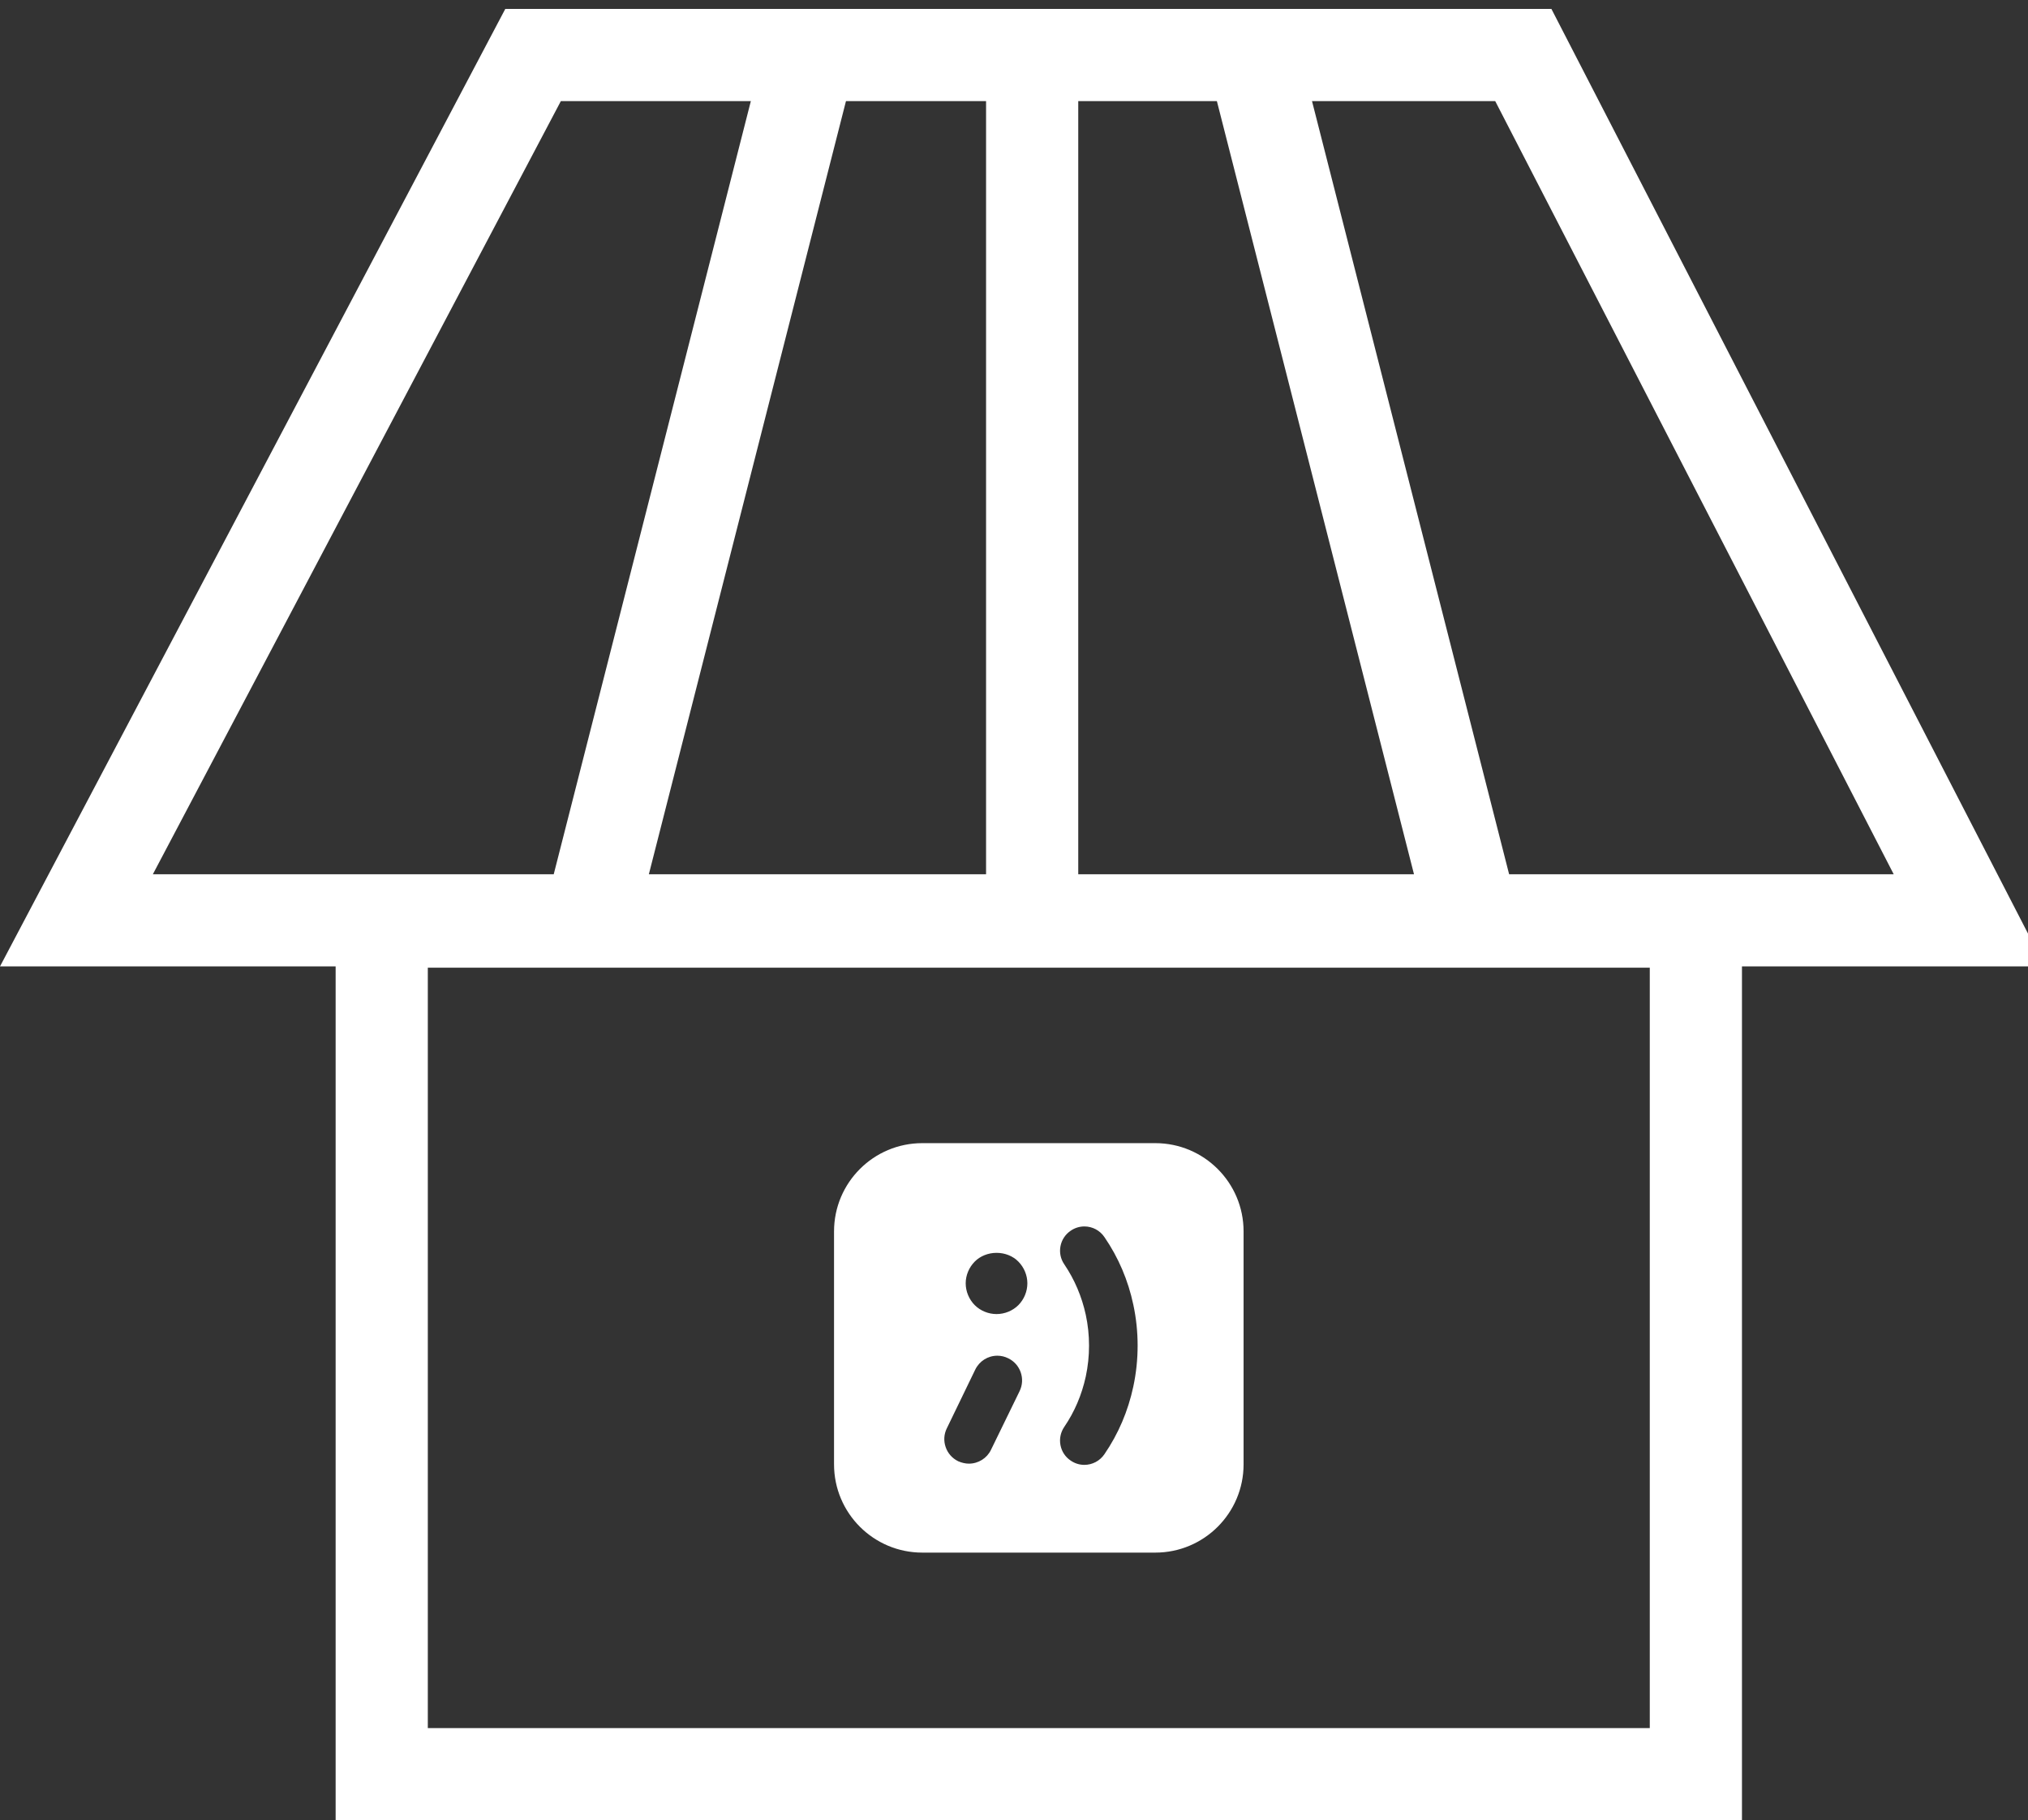
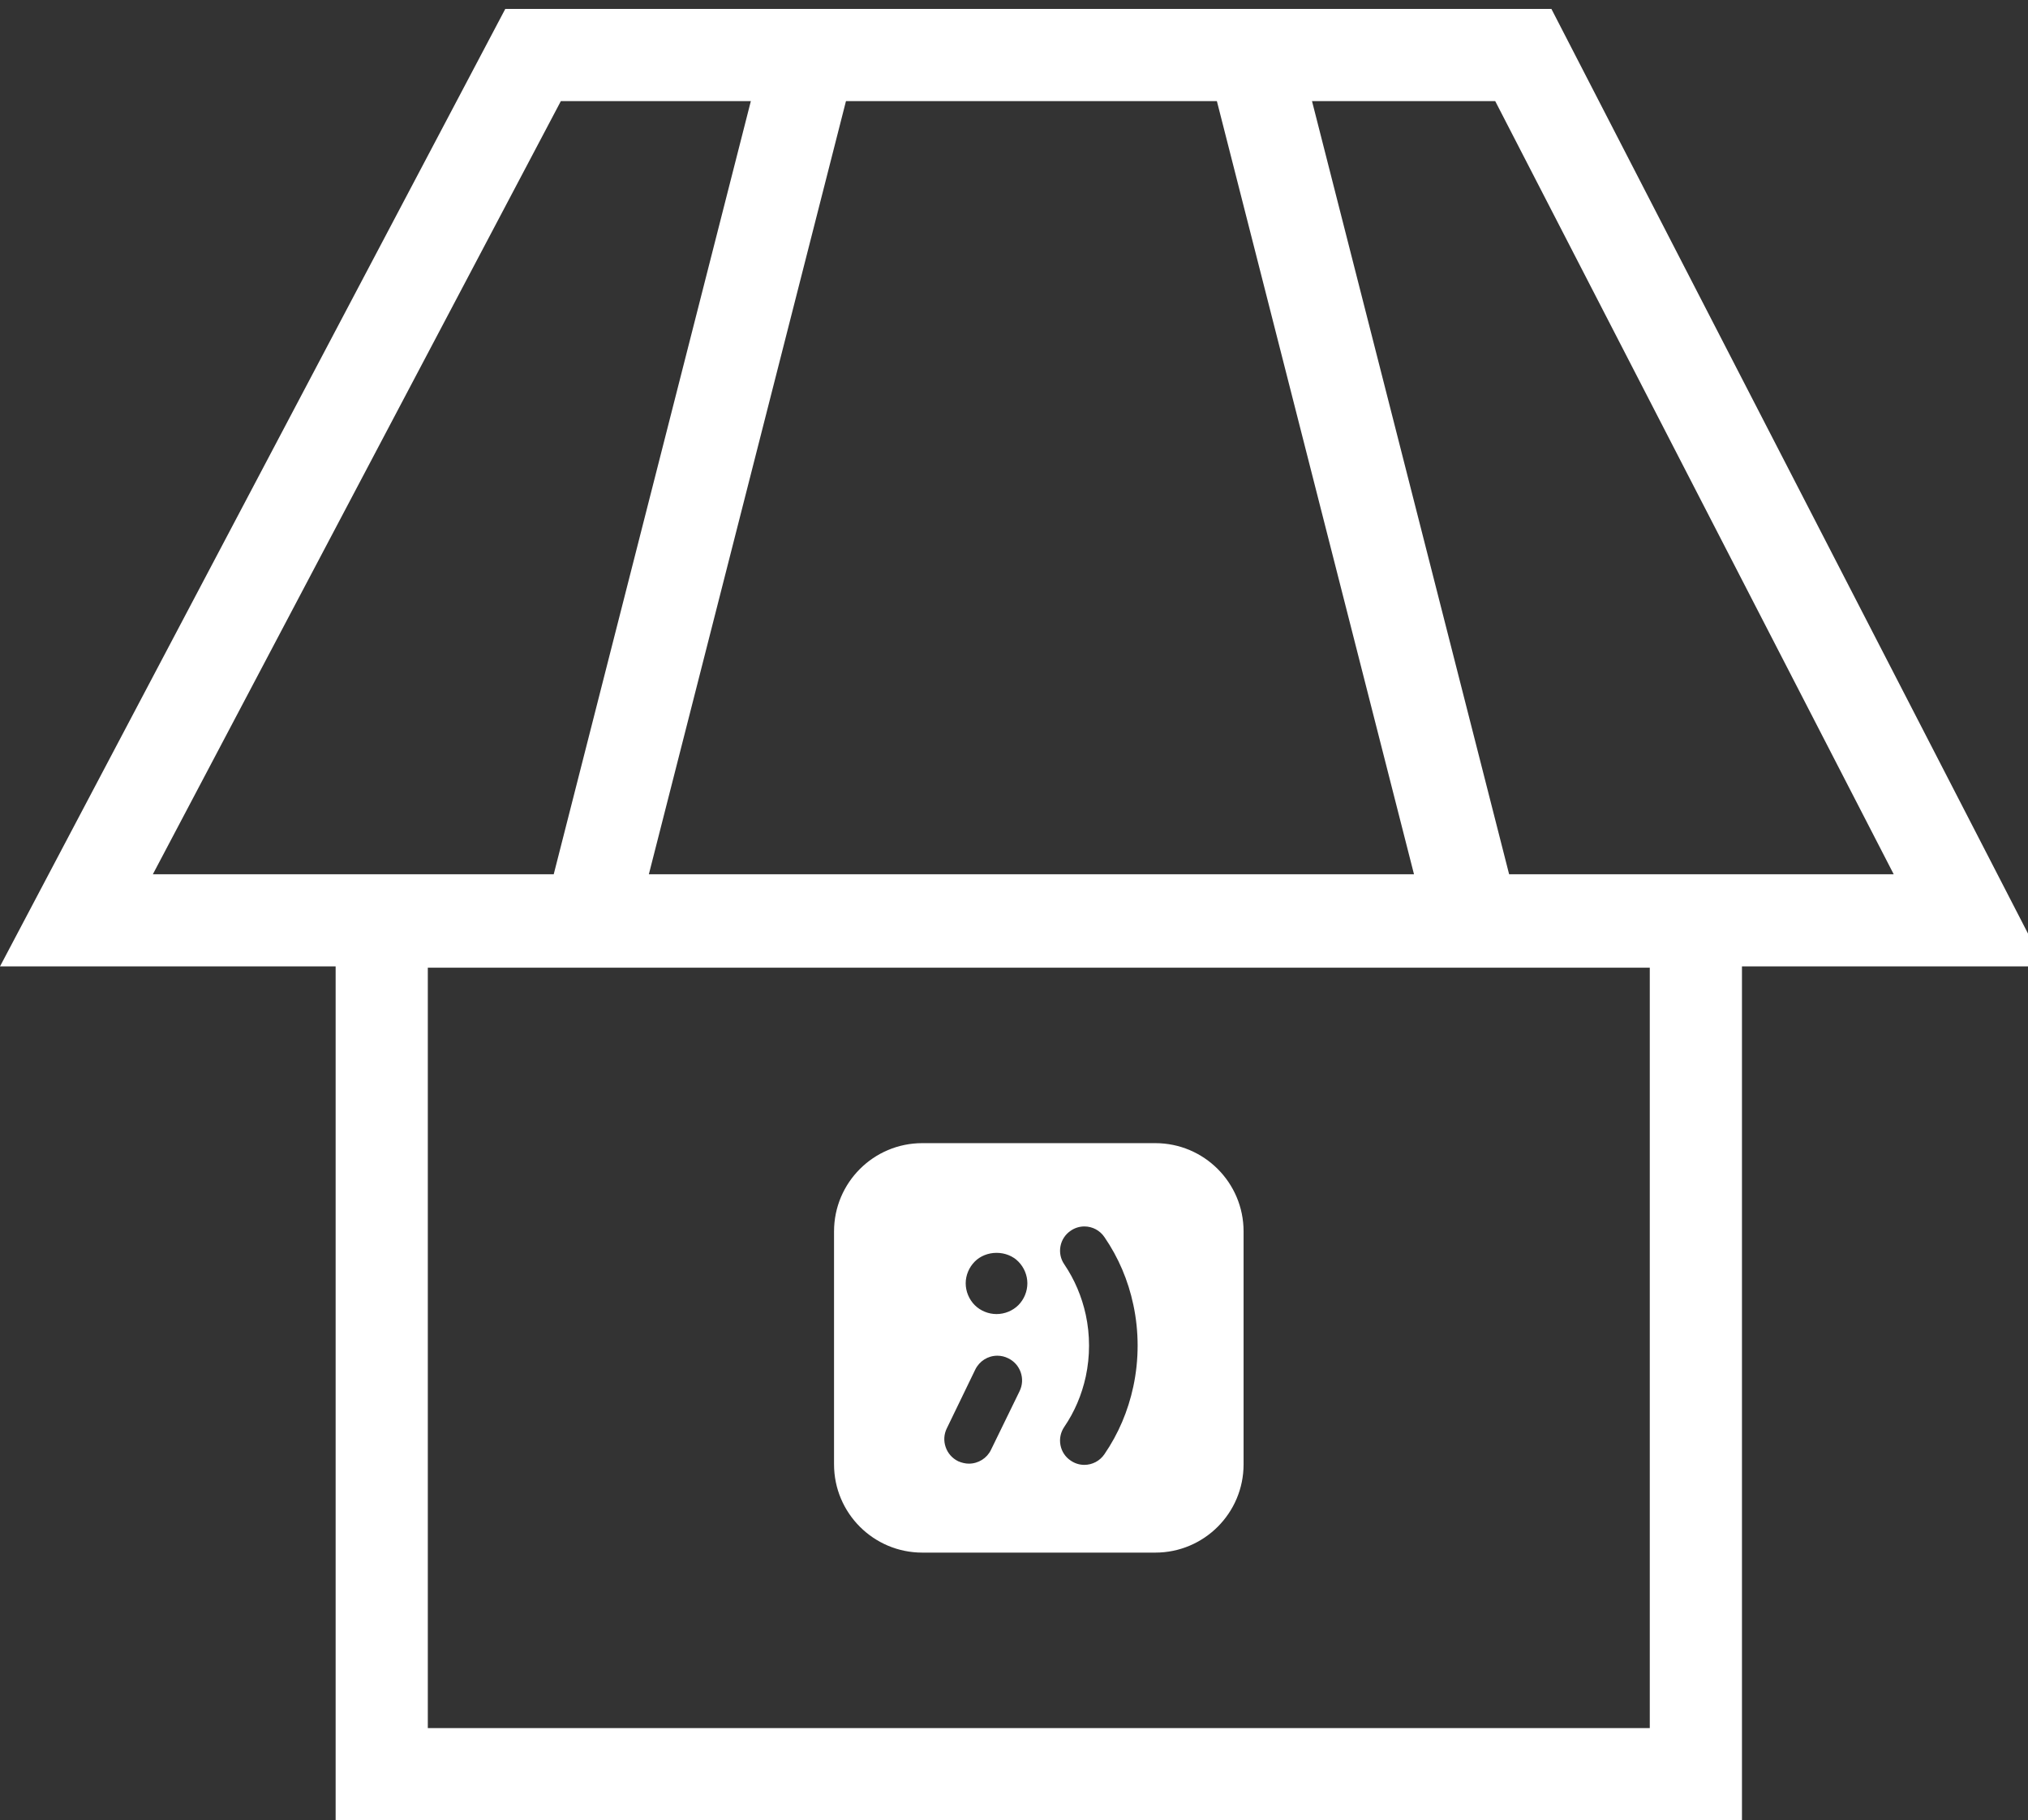
<svg xmlns="http://www.w3.org/2000/svg" style="isolation:isolate" viewBox="0 0 88 79" width="88" height="79">
  <rect x="0" y="0" width="88" height="79" fill="#333333" stroke="none" />
  <defs>
    <clipPath id="_clipPath_3sxVpHUFRdUdzVPn2hJJjgL7OUaywc0g">
      <rect width="88" height="79" />
    </clipPath>
  </defs>
  <g clip-path="url(#_clipPath_3sxVpHUFRdUdzVPn2hJJjgL7OUaywc0g)">
    <rect x="0" y="0" width="88" height="79" transform="matrix(1,0,0,1,0,0)" fill="none" />
    <rect x="0" y="0" width="88" height="79" transform="matrix(1,0,0,1,0,0)" fill="none" />
    <g>
      <g>
        <path d=" M 75.588 79 L 14.564 79 L 14.564 37.998 L 75.588 37.998 L 75.588 79 L 75.588 79 L 75.588 79 Z  M 18.564 75 L 71.588 75 L 71.588 41.998 L 18.564 41.998 L 18.564 75 L 18.564 75 L 18.564 75 L 18.564 75 Z " fill="rgb(255,255,255)" />
        <path d=" M 88.735 41.943 L 0 41.943 L 21.925 0.388 L 67.32 0.388 L 88.735 41.943 L 88.735 41.943 L 88.735 41.943 Z  M 6.633 37.943 L 82.173 37.943 L 64.881 4.388 L 24.337 4.388 L 6.633 37.943 L 6.633 37.943 L 6.633 37.943 Z " fill="rgb(255,255,255)" />
        <rect x="28.454" y="1.93" width="4" height="37.803" transform="matrix(0.969,0.247,-0.247,0.969,6.089,-6.877)" fill="rgb(255,255,255)" />
        <rect x="40.153" y="18.816" width="37.803" height="4" transform="matrix(0.247,0.969,-0.969,0.247,64.639,-41.55)" fill="rgb(255,255,255)" />
-         <rect x="42.788" y="3.425" width="4" height="35.251" transform="matrix(1,0,0,1,0,0)" fill="rgb(255,255,255)" />
        <path d=" M 50.131 49.613 L 40.021 49.613 C 37.906 49.613 36.191 51.328 36.191 53.444 L 36.191 63.554 C 36.191 65.669 37.906 67.384 40.021 67.384 L 50.132 67.384 C 52.247 67.384 53.962 65.669 53.962 63.554 L 53.962 53.444 C 53.962 51.328 52.247 49.613 50.131 49.613 Z  M 44.242 60.378 L 43.002 62.922 C 42.828 63.287 42.452 63.523 42.044 63.523 C 41.895 63.523 41.739 63.488 41.581 63.42 C 41.318 63.292 41.125 63.072 41.033 62.8 C 40.941 62.53 40.96 62.243 41.085 61.99 L 42.319 59.44 C 42.501 59.069 42.868 58.838 43.278 58.838 C 43.442 58.838 43.601 58.876 43.749 58.95 C 44.005 59.074 44.198 59.29 44.291 59.559 C 44.385 59.829 44.368 60.119 44.242 60.378 Z  M 44.189 56.644 C 43.941 56.89 43.596 57.031 43.242 57.031 C 42.89 57.031 42.545 56.89 42.298 56.645 C 42.047 56.392 41.904 56.047 41.904 55.695 C 41.904 55.349 42.047 55.005 42.297 54.753 C 42.535 54.512 42.88 54.374 43.244 54.374 C 43.608 54.374 43.953 54.512 44.189 54.753 C 44.437 55.004 44.58 55.347 44.58 55.695 C 44.58 56.048 44.438 56.393 44.189 56.644 Z  M 49.177 60.179 C 48.948 61.248 48.526 62.235 47.923 63.114 C 47.727 63.403 47.4 63.576 47.051 63.576 C 46.84 63.576 46.635 63.511 46.458 63.389 C 46.227 63.234 46.069 62.996 46.017 62.722 C 45.963 62.444 46.022 62.161 46.183 61.925 C 46.628 61.273 46.941 60.537 47.115 59.739 C 47.303 58.863 47.303 57.937 47.115 57.065 C 46.942 56.269 46.628 55.532 46.183 54.874 C 46.023 54.642 45.964 54.361 46.017 54.085 C 46.07 53.808 46.229 53.568 46.466 53.41 C 46.64 53.291 46.844 53.228 47.055 53.228 C 47.405 53.228 47.73 53.402 47.925 53.692 C 48.53 54.573 48.952 55.561 49.178 56.626 C 49.427 57.785 49.427 59.015 49.177 60.179 Z " fill="rgb(255,255,255)" />
      </g>
    </g>
  </g>
</svg>